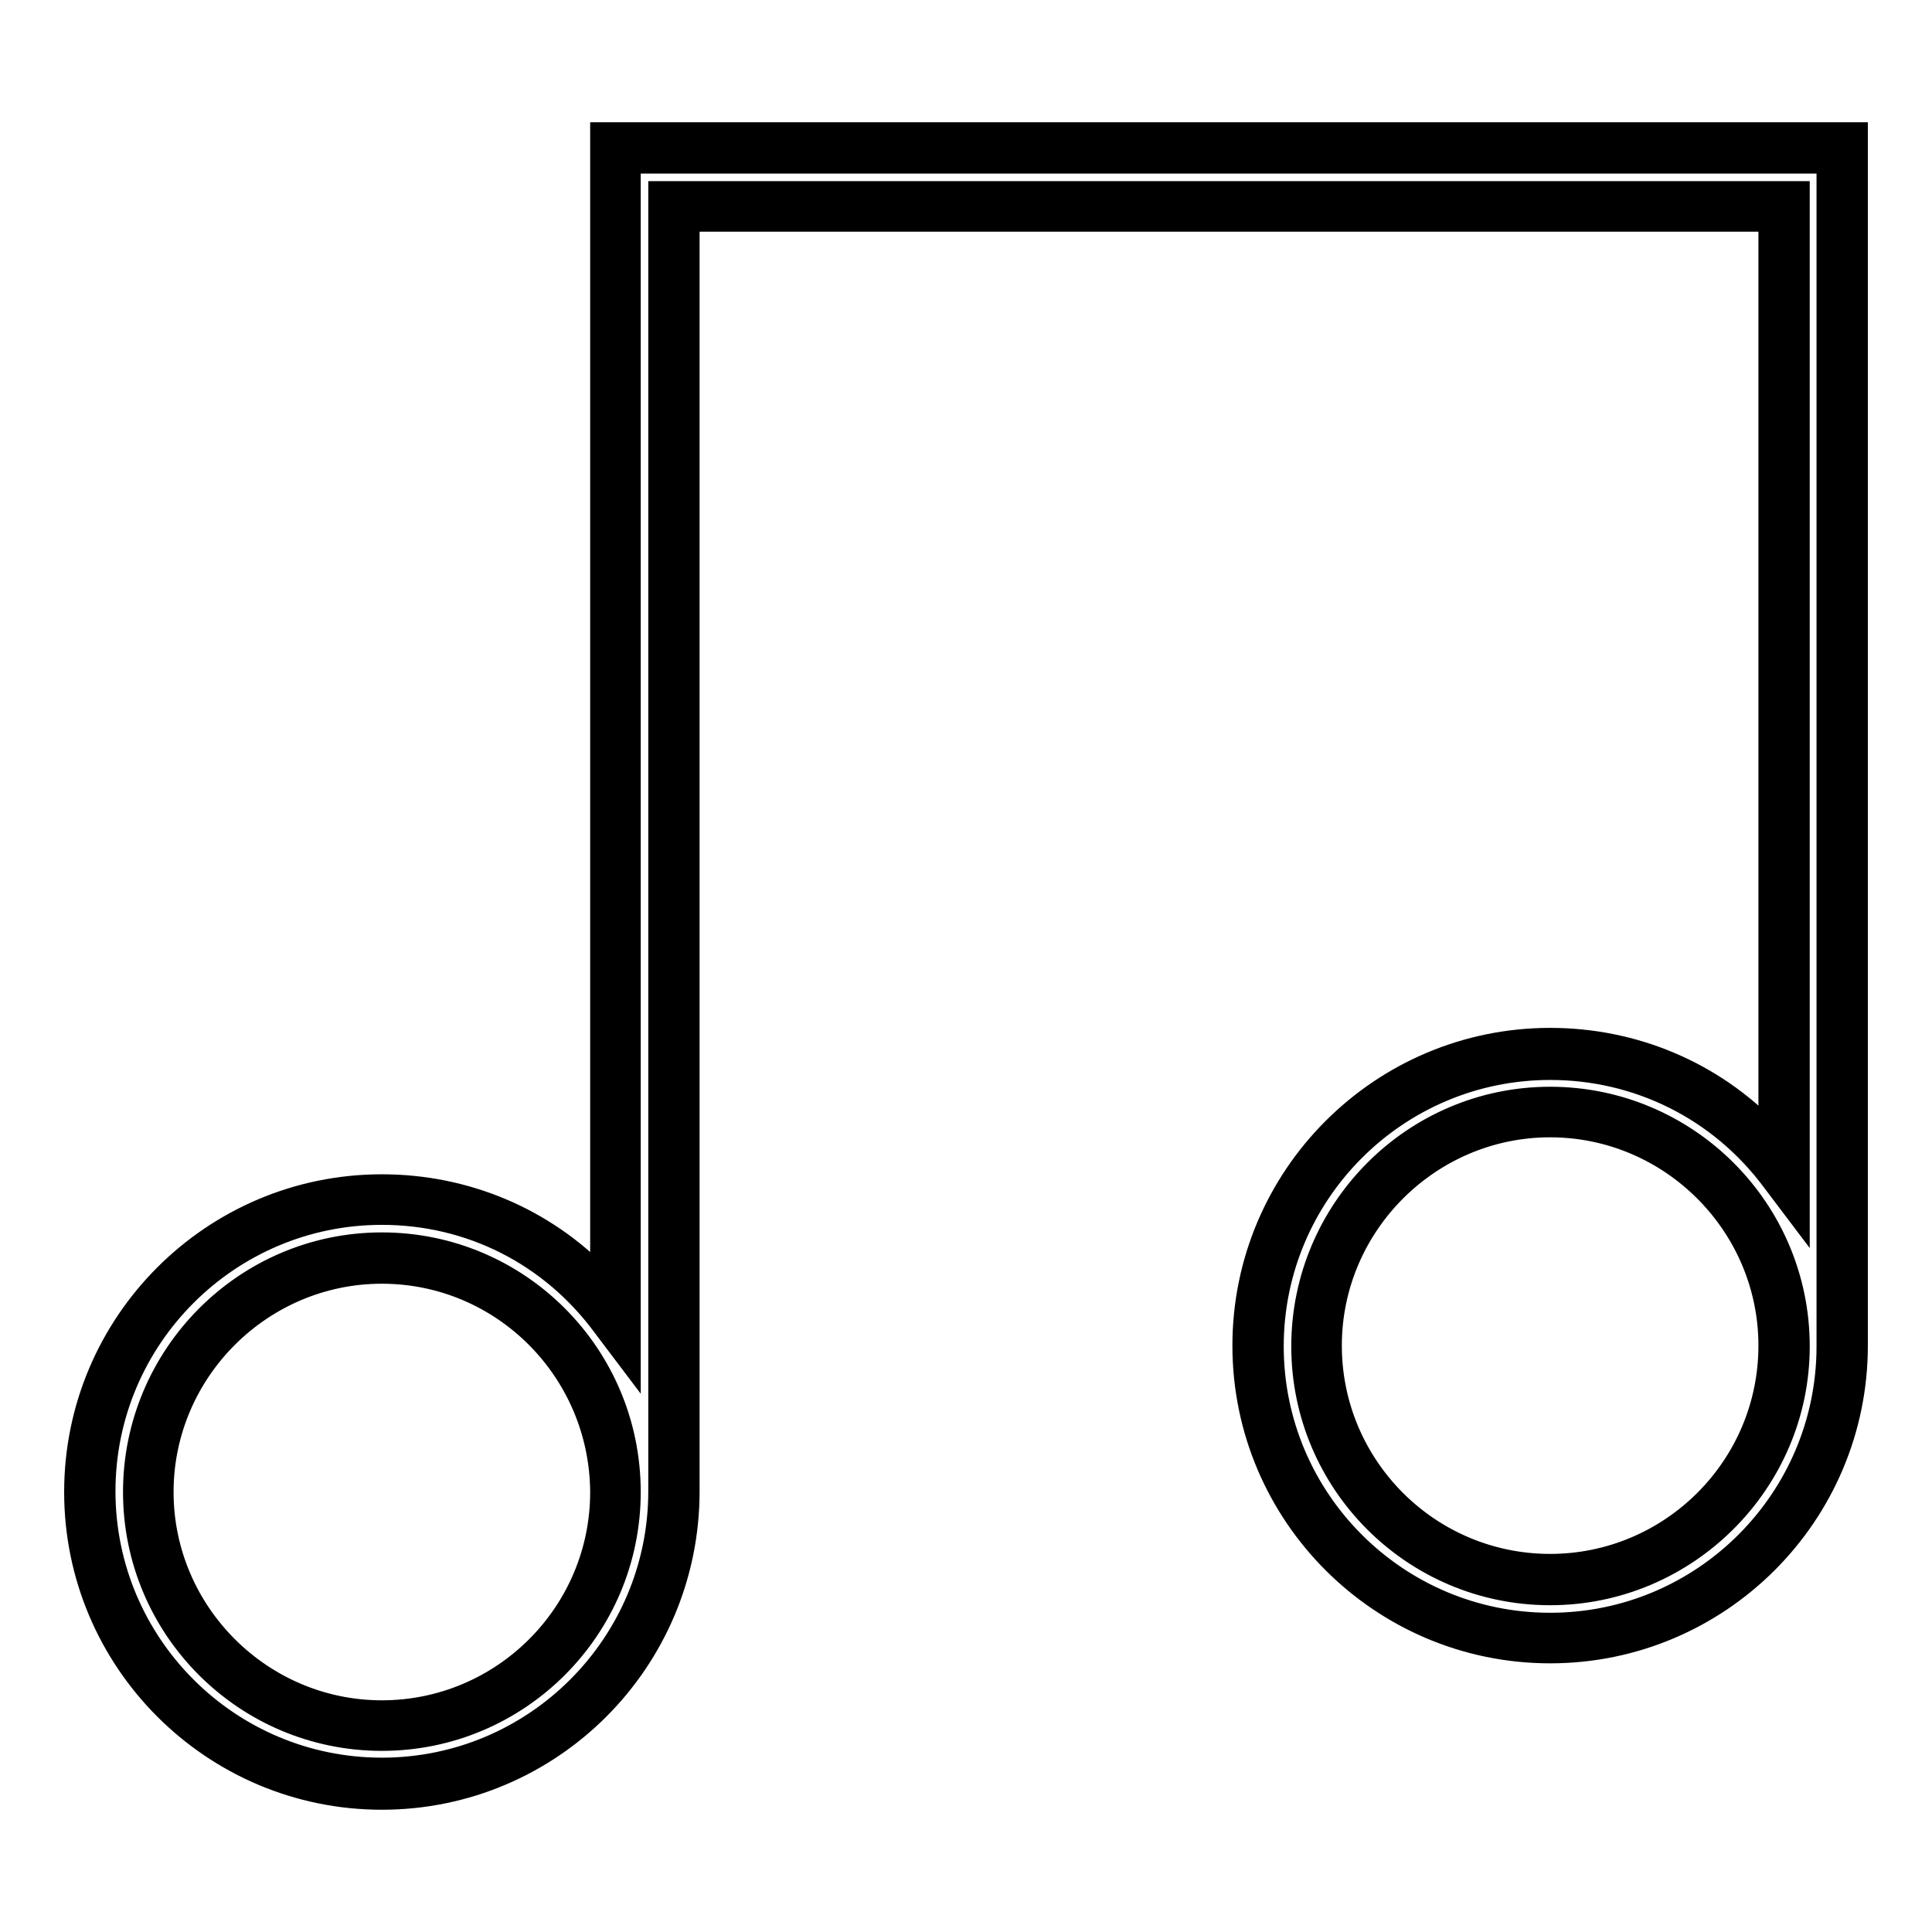
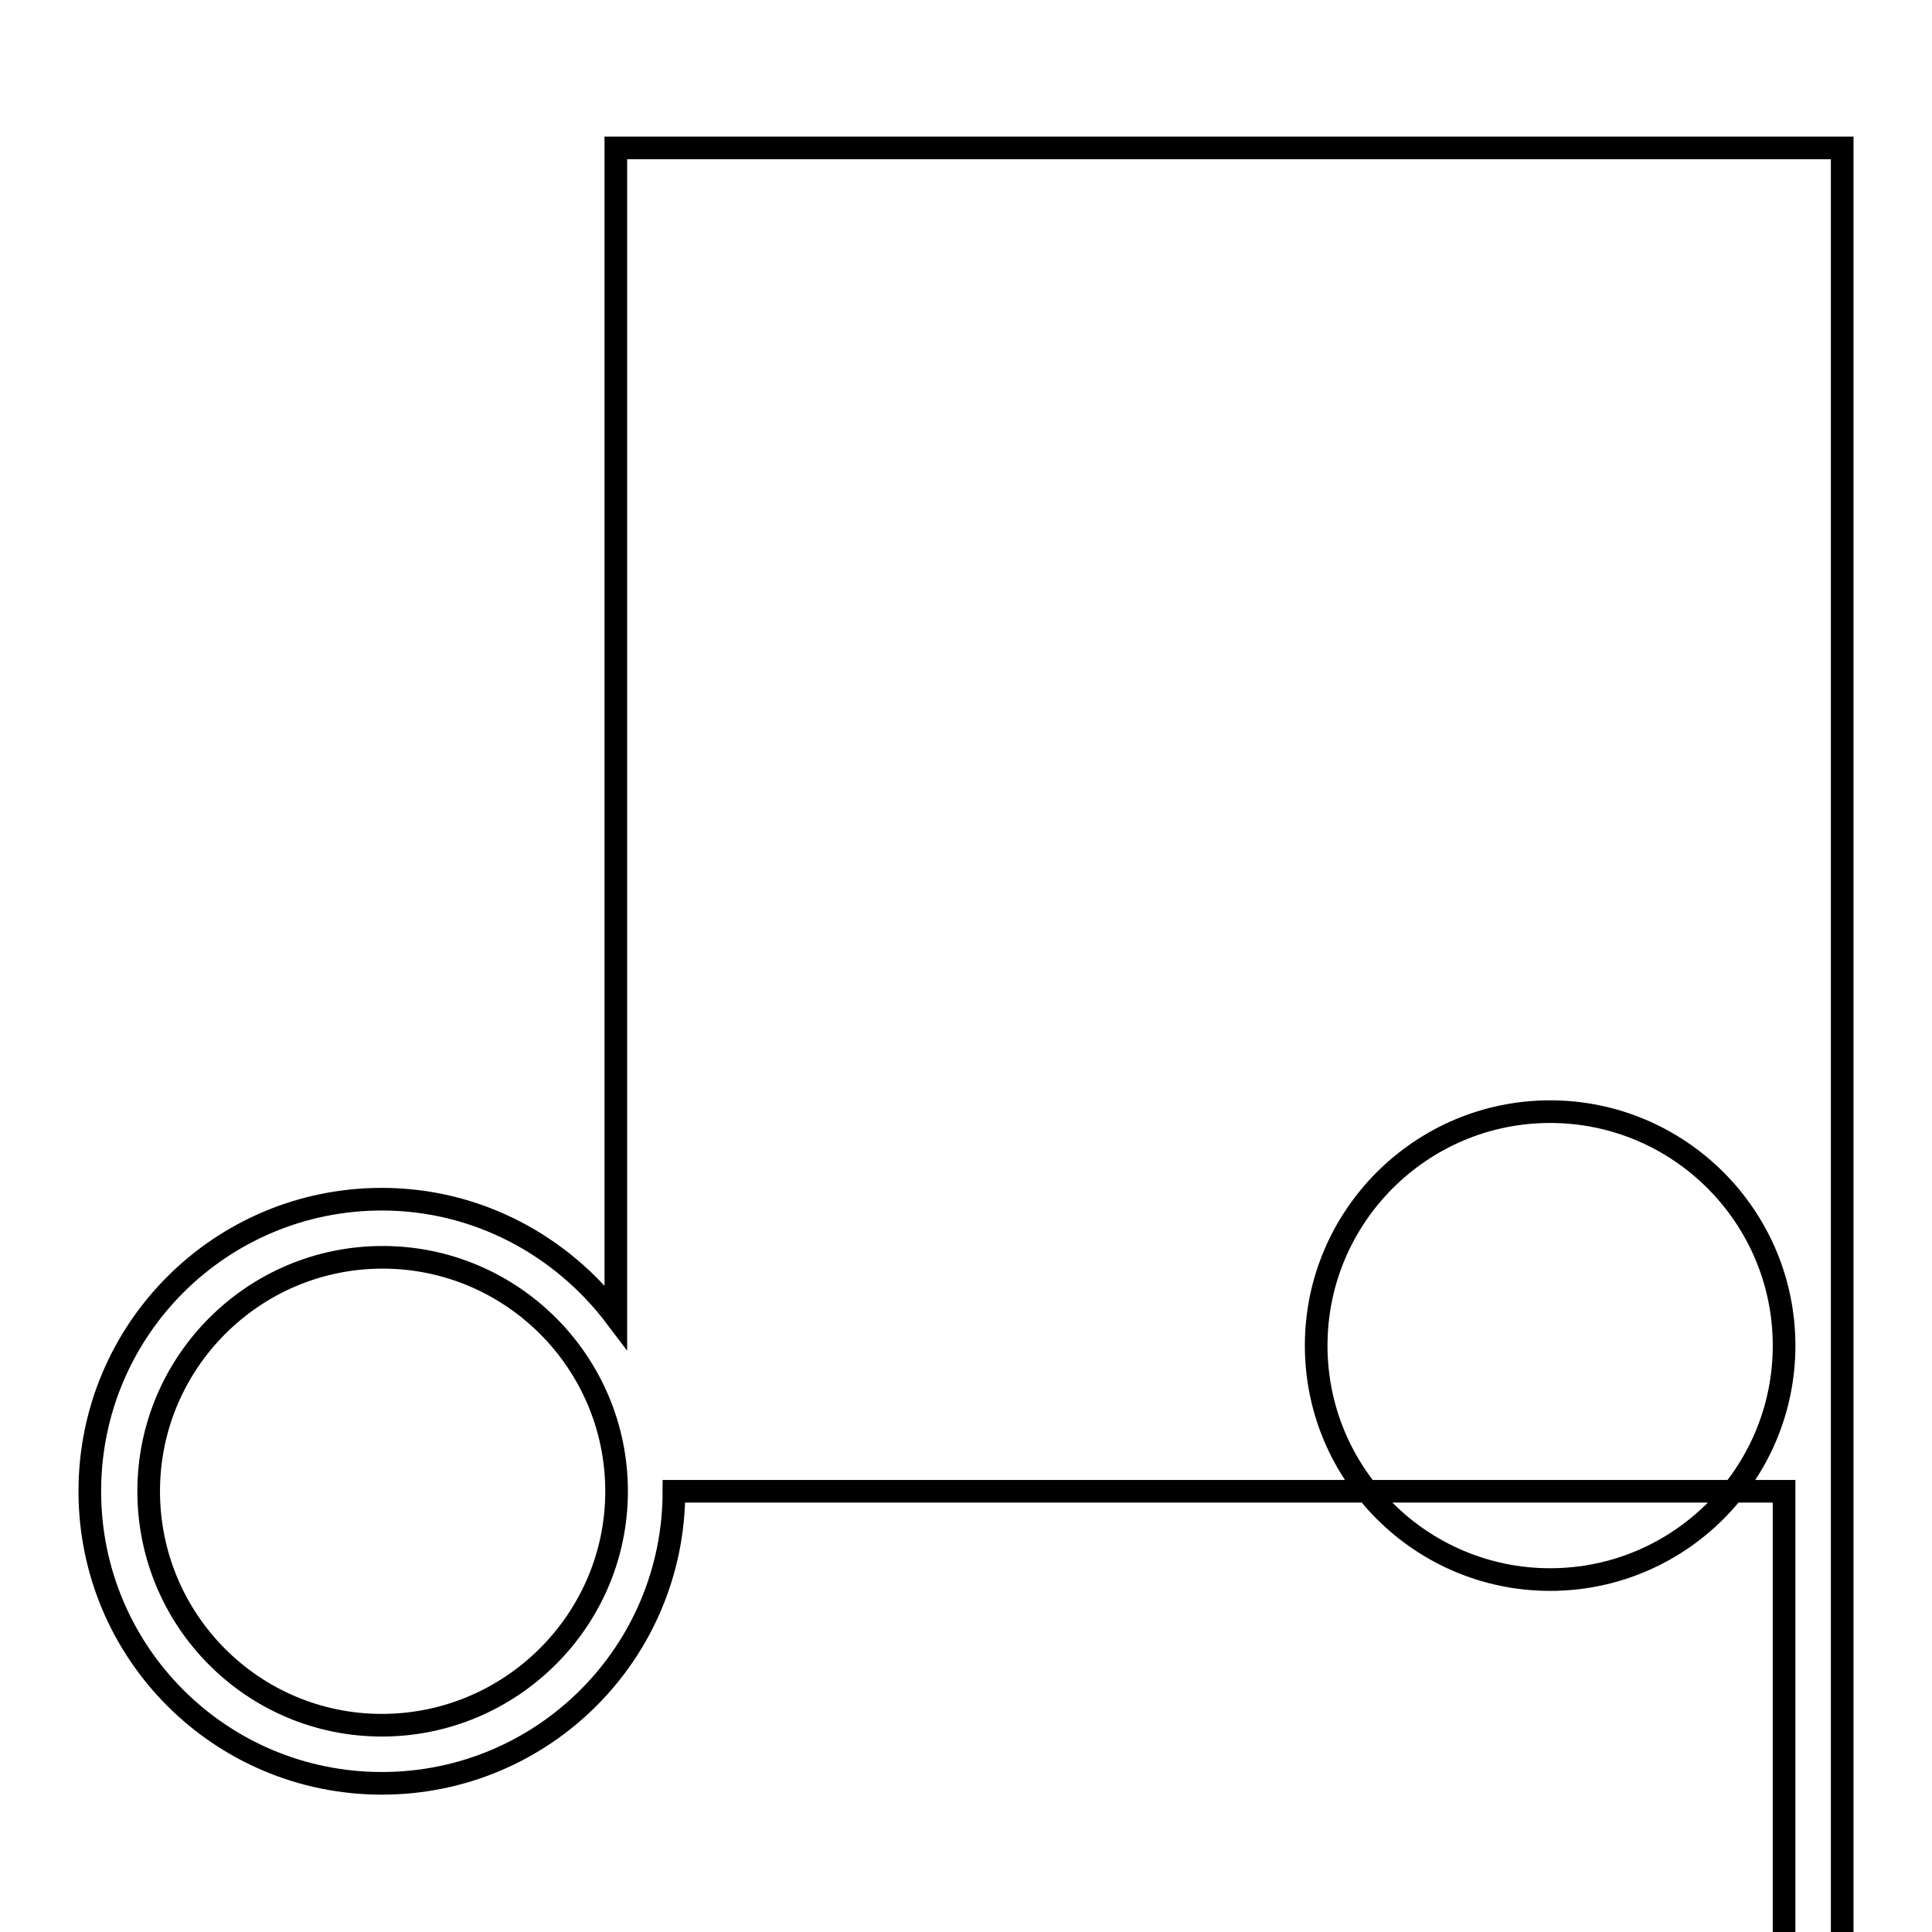
<svg xmlns="http://www.w3.org/2000/svg" version="1.1" x="0px" y="0px" viewBox="0 0 256 256" enable-background="new 0 0 256 256" xml:space="preserve">
  <g>
    <g>
-       <path stroke-width="3" fill-opacity="0" stroke="#000000" d="M236.4,19.6H89.3h-7.7v7.7v147.2c-7.1-9.4-18.3-15.6-31-15.6c-21.4,0-38.7,17.3-38.7,38.7c0,21.4,17.3,38.7,38.7,38.7c21.4,0,38.7-17.3,38.7-38.7V27.4h147.1v127.8c-7.1-9.4-18.3-15.6-31-15.6c-21.4,0-38.7,17.3-38.7,38.7c0,21.4,17.3,38.7,38.7,38.7s38.7-17.3,38.7-38.7V19.6L236.4,19.6L236.4,19.6z M50.6,228.6c-17.1,0-30.9-13.9-30.9-31s13.9-31,31-31c17.1,0,31,13.9,31,31S67.7,228.6,50.6,228.6L50.6,228.6z M205.4,209.3c-17.1,0-31-13.9-31-31s13.9-31,31-31s31,13.9,31,31C236.4,195.4,222.5,209.3,205.4,209.3L205.4,209.3z" />
-       <path stroke-width="3" fill-opacity="0" stroke="#000000" d="M50.6,238.3c-22.4,0-40.6-18.2-40.6-40.6c0-22.4,18.2-40.6,40.6-40.6c11.1,0,21.5,4.4,29.1,12.3V17.7H246v160.6c0,22.4-18.2,40.6-40.6,40.6c-22.4,0-40.6-18.2-40.6-40.6s18.2-40.6,40.6-40.6c11.1,0,21.5,4.4,29.1,12.3V29.2H91.2v168.4C91.2,220.1,73,238.3,50.6,238.3z M50.6,160.8c-20.3,0-36.8,16.5-36.8,36.8c0,20.3,16.5,36.8,36.8,36.8c20.3,0,36.8-16.5,36.8-36.8V25.5h150.9v135.4l-3.4-4.5c-7-9.4-17.8-14.8-29.5-14.8c-20.3,0-36.8,16.5-36.8,36.8c0,20.3,16.5,36.8,36.8,36.8s36.8-16.5,36.8-36.8V21.5H83.4v158.7l-3.4-4.5C73,166.2,62.3,160.8,50.6,160.8z M50.6,230.5c-18.1,0-32.8-14.7-32.8-32.8c0-18.1,14.7-32.9,32.8-32.9c18.1,0,32.8,14.7,32.8,32.9C83.4,215.8,68.7,230.5,50.6,230.5z M50.6,168.6c-16,0-29.1,13.1-29.1,29.1c0,16,13.1,29.1,29.1,29.1c16,0,29.1-13,29.1-29.1C79.6,181.6,66.6,168.6,50.6,168.6z M205.4,211.2c-18.1,0-32.8-14.7-32.8-32.8s14.7-32.9,32.8-32.9s32.9,14.7,32.9,32.9C238.3,196.4,223.5,211.2,205.4,211.2z M205.4,149.2c-16,0-29.1,13.1-29.1,29.1c0,16,13,29.1,29.1,29.1c16,0,29.1-13,29.1-29.1C234.5,162.3,221.4,149.2,205.4,149.2z" />
+       <path stroke-width="3" fill-opacity="0" stroke="#000000" d="M236.4,19.6H89.3h-7.7v7.7v147.2c-7.1-9.4-18.3-15.6-31-15.6c-21.4,0-38.7,17.3-38.7,38.7c0,21.4,17.3,38.7,38.7,38.7c21.4,0,38.7-17.3,38.7-38.7h147.1v127.8c-7.1-9.4-18.3-15.6-31-15.6c-21.4,0-38.7,17.3-38.7,38.7c0,21.4,17.3,38.7,38.7,38.7s38.7-17.3,38.7-38.7V19.6L236.4,19.6L236.4,19.6z M50.6,228.6c-17.1,0-30.9-13.9-30.9-31s13.9-31,31-31c17.1,0,31,13.9,31,31S67.7,228.6,50.6,228.6L50.6,228.6z M205.4,209.3c-17.1,0-31-13.9-31-31s13.9-31,31-31s31,13.9,31,31C236.4,195.4,222.5,209.3,205.4,209.3L205.4,209.3z" />
    </g>
  </g>
</svg>